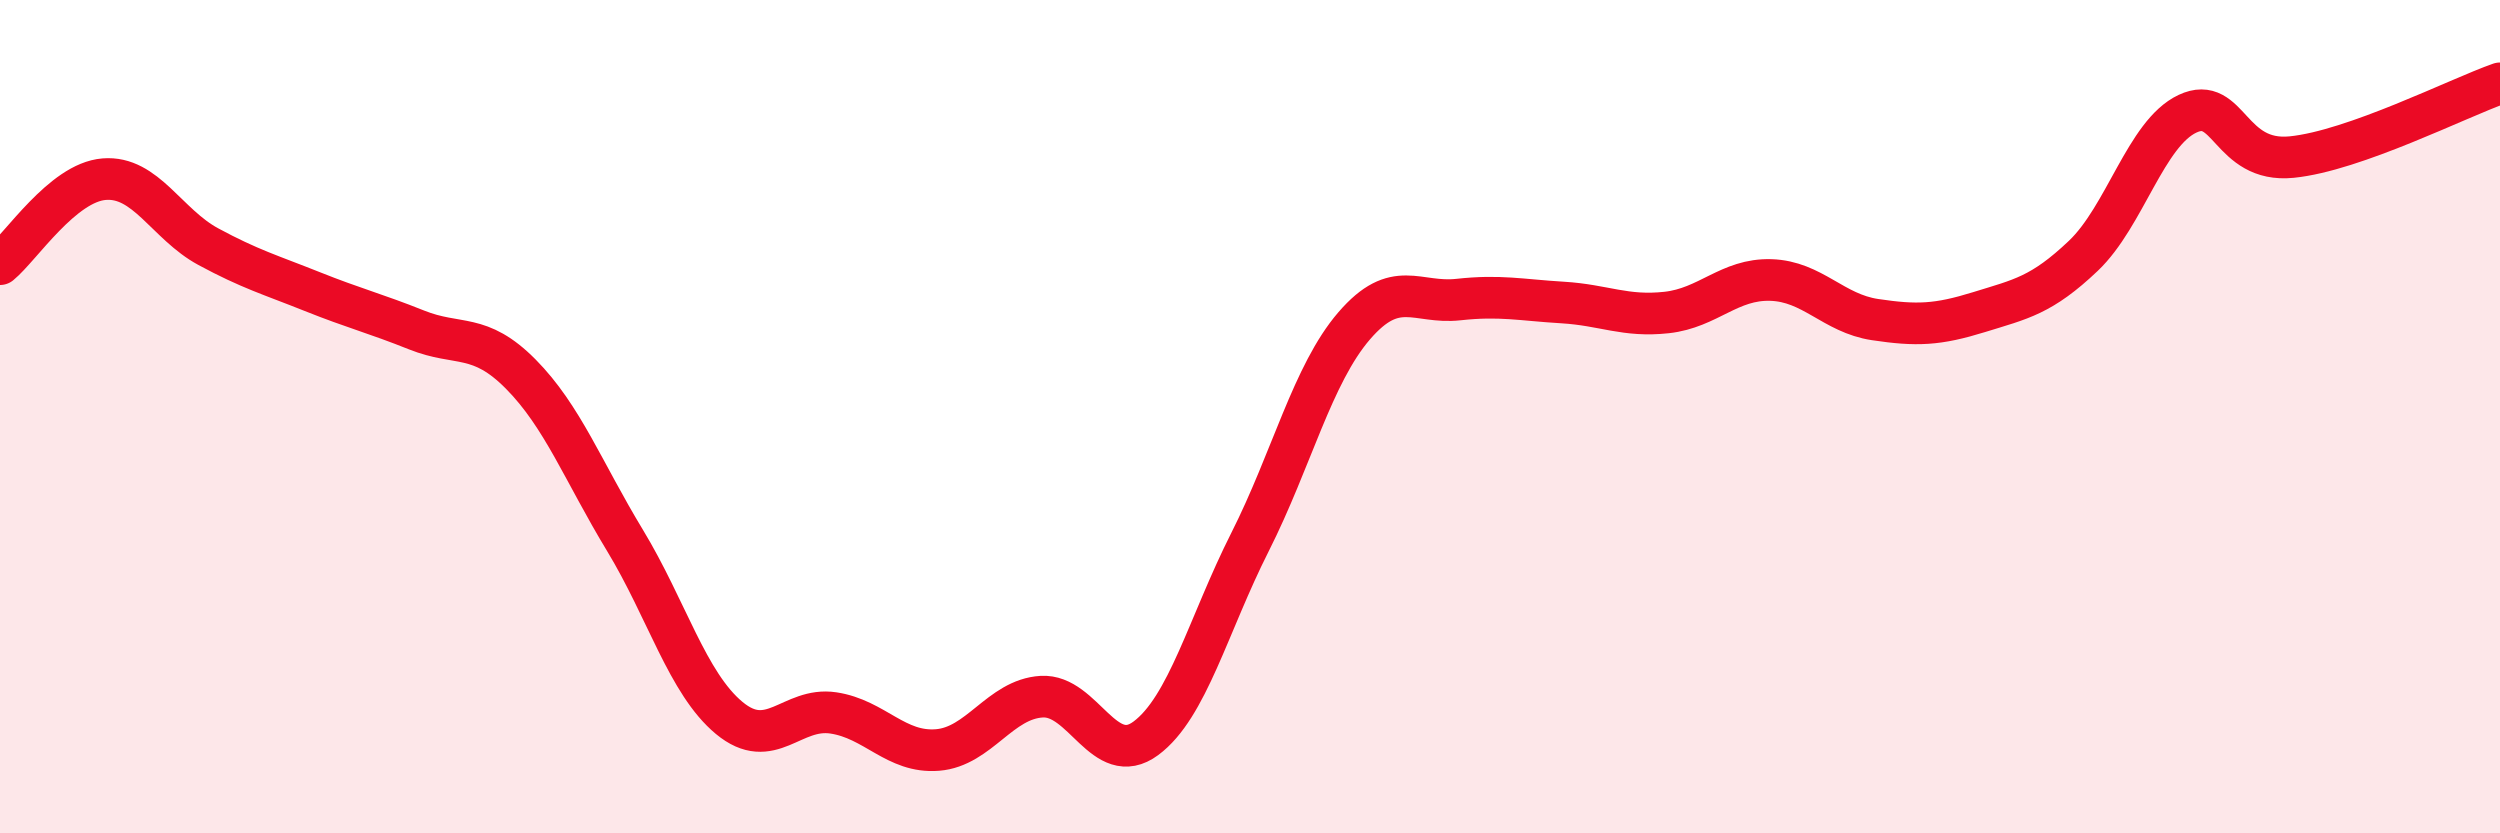
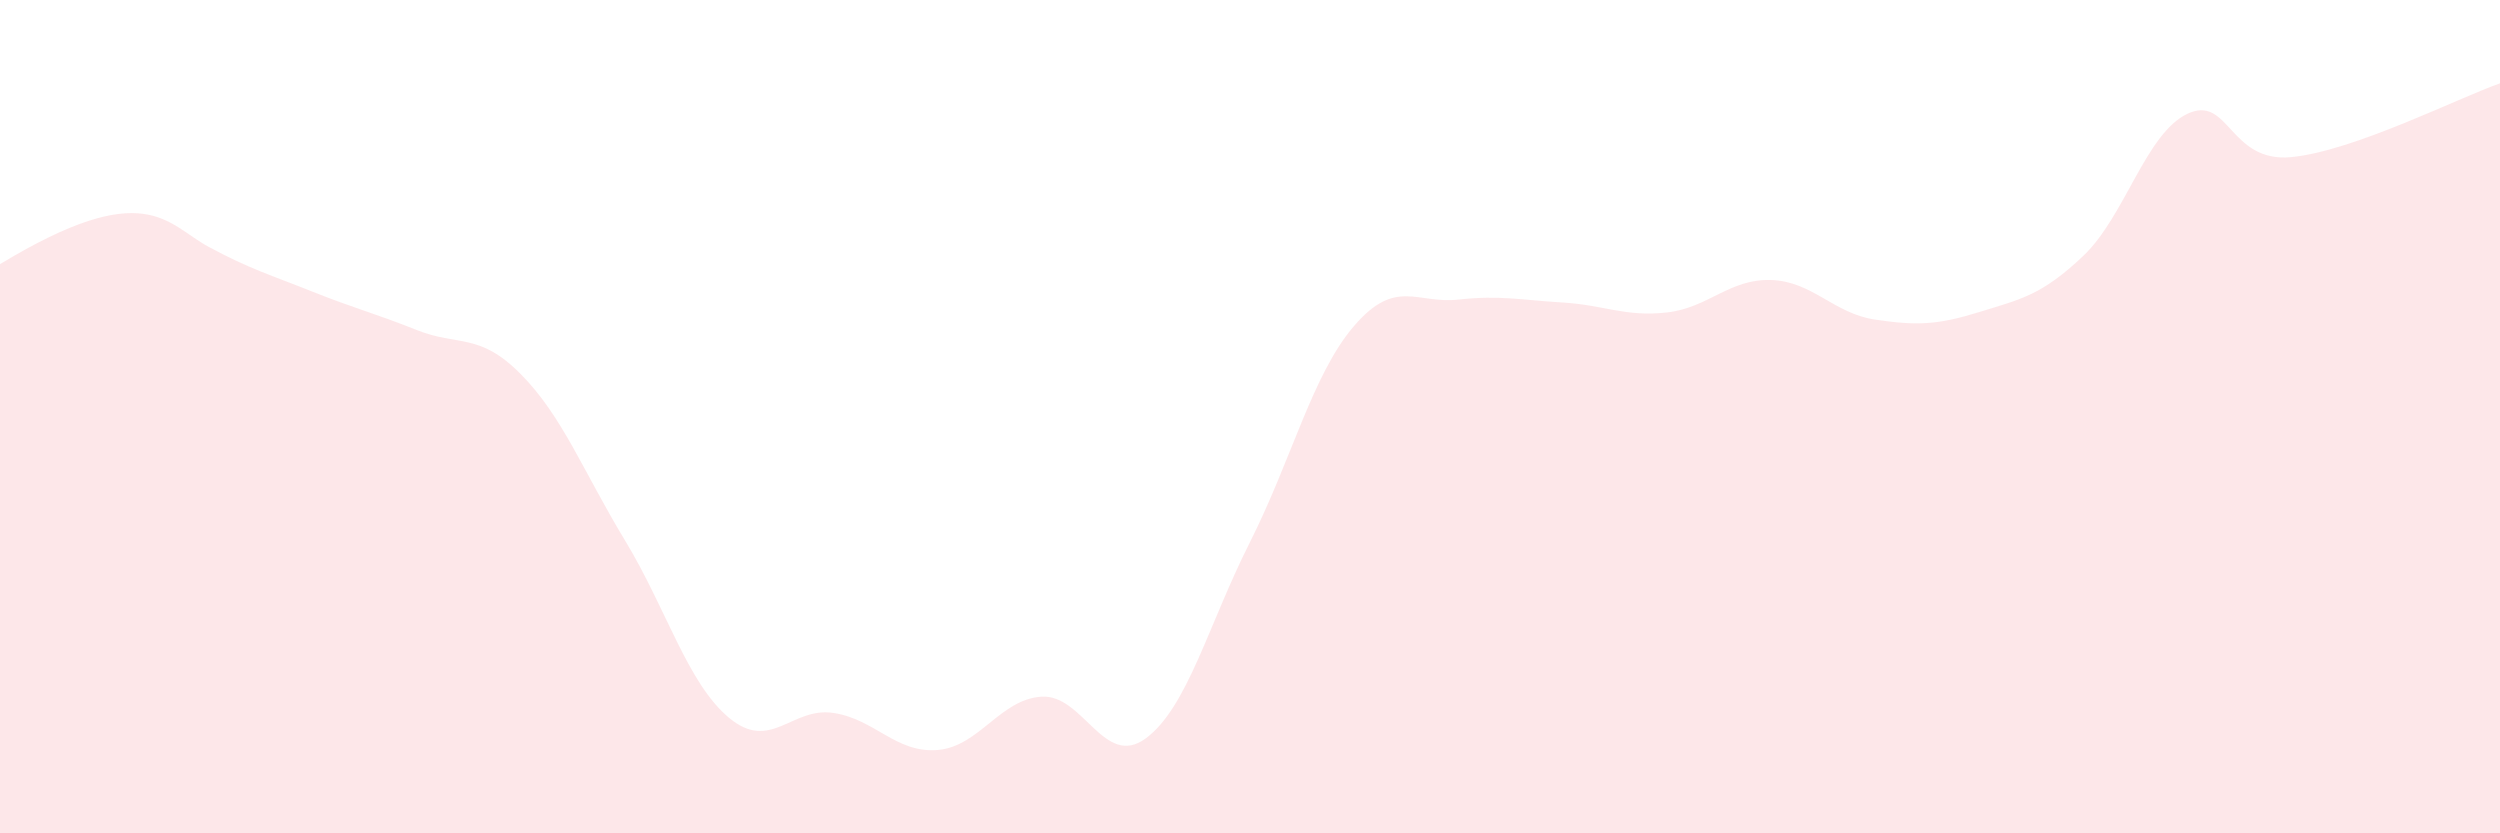
<svg xmlns="http://www.w3.org/2000/svg" width="60" height="20" viewBox="0 0 60 20">
-   <path d="M 0,6.34 C 0.5,5.93 1.5,4.38 2.5,4.3 C 3.5,4.22 4,5.38 5,5.92 C 6,6.46 6.5,6.6 7.5,7 C 8.5,7.4 9,7.52 10,7.92 C 11,8.32 11.5,7.97 12.5,8.98 C 13.5,9.99 14,11.32 15,12.97 C 16,14.62 16.5,16.4 17.5,17.23 C 18.5,18.06 19,16.96 20,17.11 C 21,17.26 21.5,18.08 22.5,18 C 23.5,17.92 24,16.78 25,16.72 C 26,16.66 26.5,18.46 27.5,17.72 C 28.5,16.98 29,14.99 30,13.01 C 31,11.03 31.5,8.98 32.5,7.82 C 33.5,6.66 34,7.3 35,7.19 C 36,7.08 36.5,7.2 37.5,7.26 C 38.5,7.32 39,7.61 40,7.5 C 41,7.39 41.5,6.69 42.5,6.72 C 43.5,6.75 44,7.52 45,7.67 C 46,7.82 46.5,7.8 47.5,7.49 C 48.5,7.18 49,7.09 50,6.14 C 51,5.19 51.5,3.2 52.5,2.73 C 53.5,2.26 53.5,3.92 55,3.77 C 56.5,3.62 59,2.35 60,2L60 20L0 20Z" fill="#EB0A25" opacity="0.1" stroke-linecap="round" stroke-linejoin="round" />
-   <path d="M 0,6.34 C 0.5,5.93 1.5,4.38 2.5,4.3 C 3.5,4.22 4,5.38 5,5.92 C 6,6.46 6.5,6.6 7.5,7 C 8.5,7.4 9,7.52 10,7.92 C 11,8.32 11.5,7.97 12.5,8.98 C 13.5,9.99 14,11.32 15,12.97 C 16,14.62 16.5,16.4 17.5,17.23 C 18.5,18.06 19,16.96 20,17.11 C 21,17.26 21.5,18.08 22.5,18 C 23.5,17.92 24,16.78 25,16.72 C 26,16.66 26.5,18.46 27.5,17.72 C 28.5,16.98 29,14.99 30,13.01 C 31,11.03 31.5,8.98 32.5,7.82 C 33.5,6.66 34,7.3 35,7.19 C 36,7.08 36.5,7.2 37.5,7.26 C 38.5,7.32 39,7.61 40,7.5 C 41,7.39 41.5,6.69 42.5,6.72 C 43.5,6.75 44,7.52 45,7.67 C 46,7.82 46.5,7.8 47.5,7.49 C 48.5,7.18 49,7.09 50,6.14 C 51,5.19 51.5,3.2 52.5,2.73 C 53.5,2.26 53.5,3.92 55,3.77 C 56.5,3.62 59,2.35 60,2" stroke="#EB0A25" stroke-width="1" fill="none" stroke-linecap="round" stroke-linejoin="round" />
+   <path d="M 0,6.34 C 3.5,4.22 4,5.38 5,5.92 C 6,6.46 6.5,6.6 7.5,7 C 8.5,7.4 9,7.52 10,7.92 C 11,8.32 11.5,7.97 12.5,8.98 C 13.5,9.99 14,11.32 15,12.97 C 16,14.62 16.5,16.4 17.5,17.23 C 18.5,18.06 19,16.96 20,17.11 C 21,17.26 21.5,18.08 22.5,18 C 23.5,17.92 24,16.78 25,16.72 C 26,16.66 26.5,18.46 27.5,17.72 C 28.5,16.98 29,14.99 30,13.01 C 31,11.03 31.5,8.98 32.5,7.82 C 33.5,6.66 34,7.3 35,7.19 C 36,7.08 36.5,7.2 37.5,7.26 C 38.5,7.32 39,7.61 40,7.5 C 41,7.39 41.5,6.69 42.5,6.72 C 43.5,6.75 44,7.52 45,7.67 C 46,7.82 46.5,7.8 47.5,7.49 C 48.5,7.18 49,7.09 50,6.14 C 51,5.19 51.5,3.2 52.5,2.73 C 53.5,2.26 53.5,3.92 55,3.77 C 56.5,3.62 59,2.35 60,2L60 20L0 20Z" fill="#EB0A25" opacity="0.1" stroke-linecap="round" stroke-linejoin="round" />
</svg>